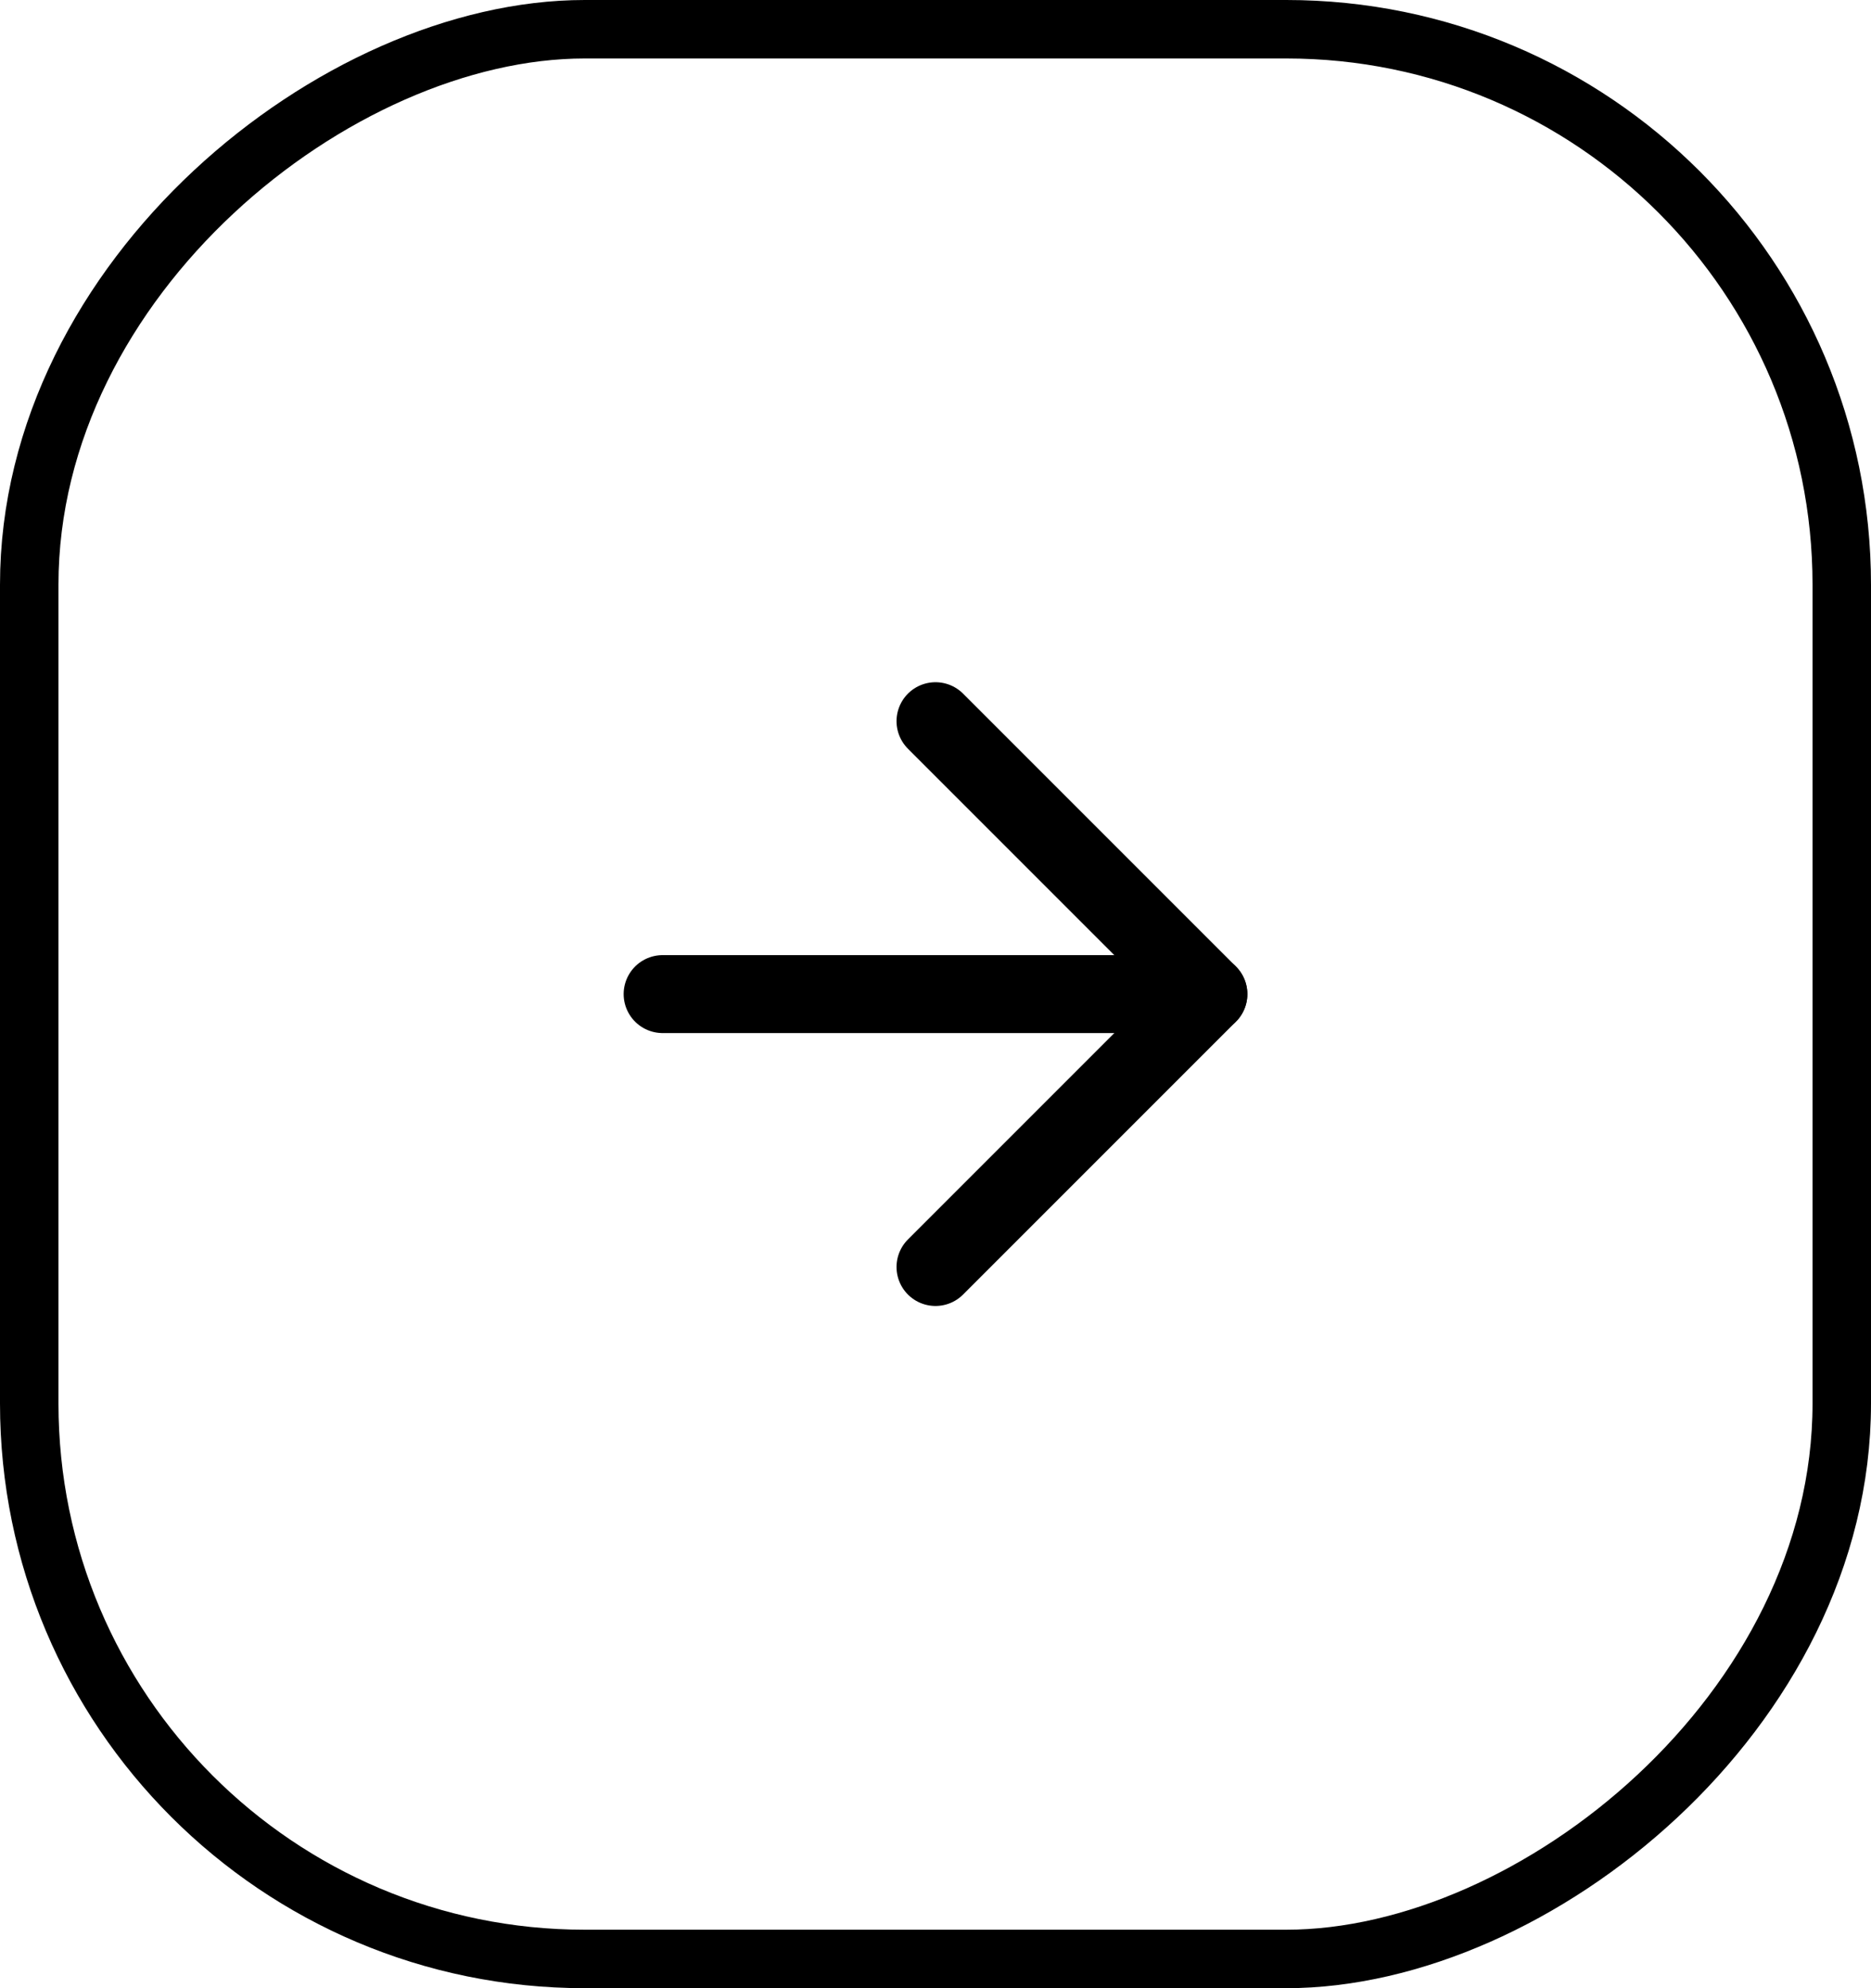
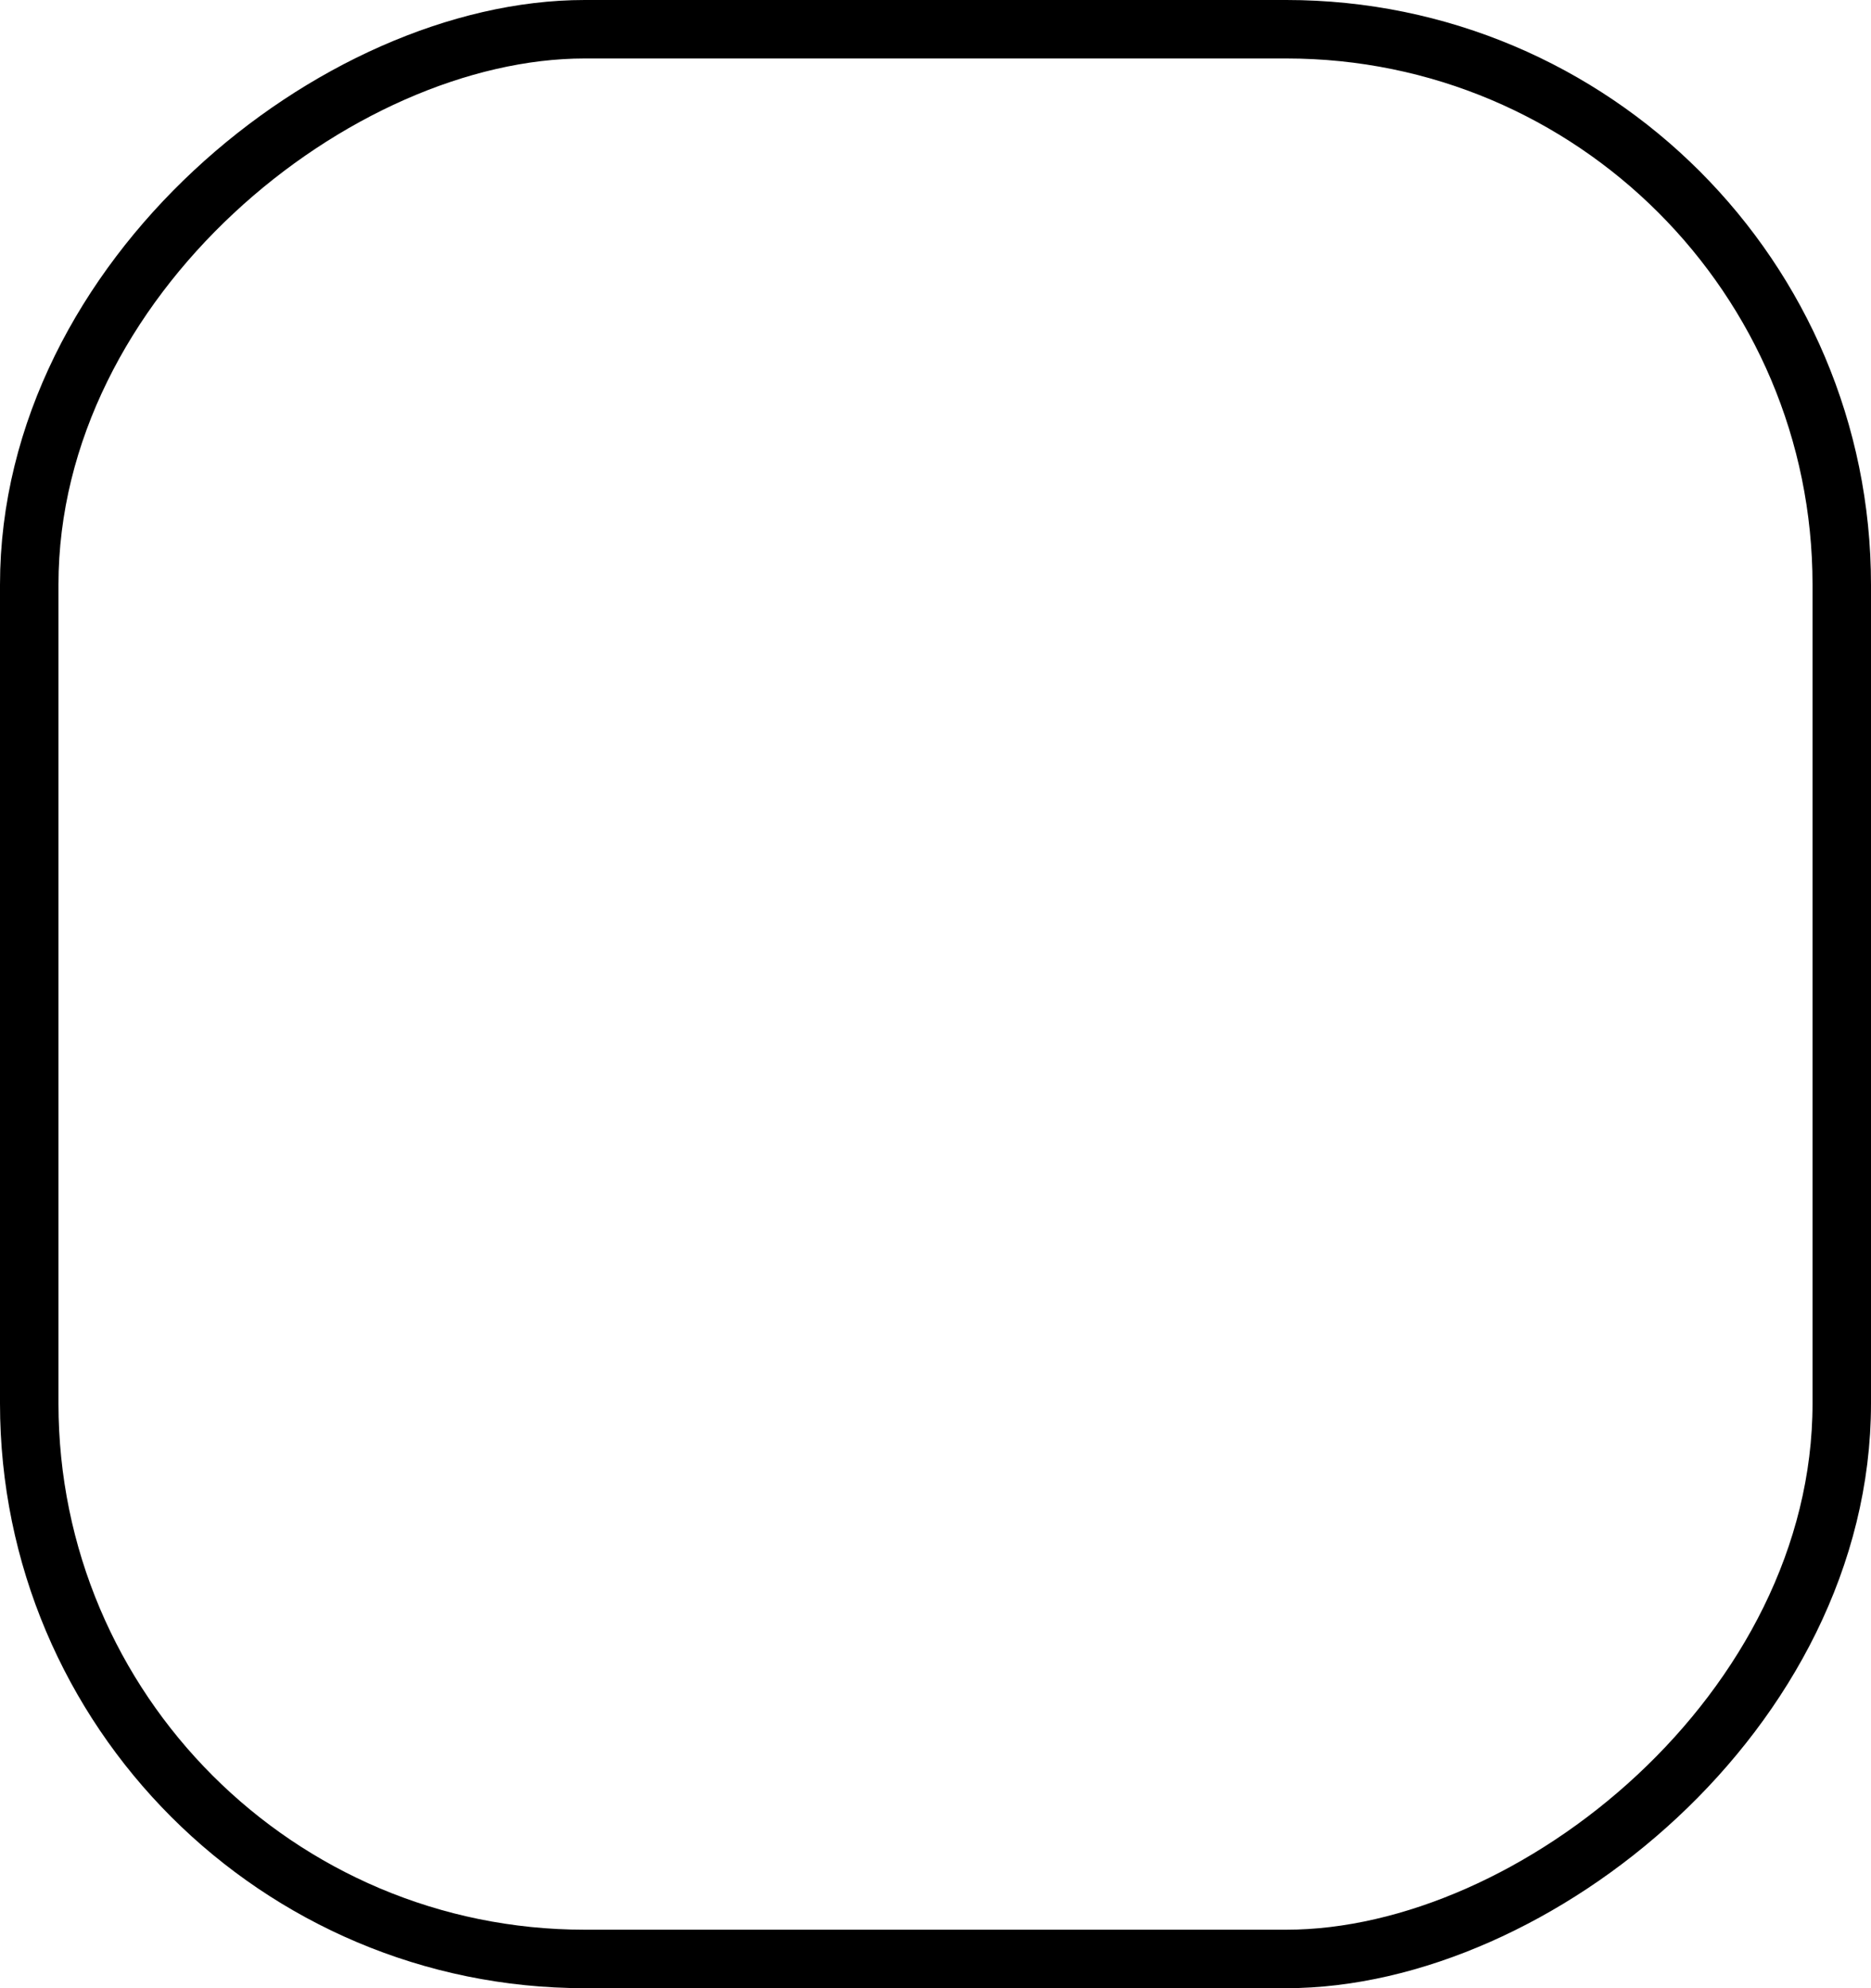
<svg xmlns="http://www.w3.org/2000/svg" width="32" height="34" viewBox="0 0 32 34" fill="none">
  <rect x="0.5" y="33.5" width="33" height="31" rx="9.5" transform="rotate(-90 0.5 33.5)" stroke="black" />
-   <path d="M11.333 17H20.667" stroke="black" stroke-width="1.333" stroke-linecap="round" stroke-linejoin="round" />
-   <path d="M16 21.667L20.667 17L16 12.333" stroke="black" stroke-width="1.333" stroke-linecap="round" stroke-linejoin="round" />
</svg>